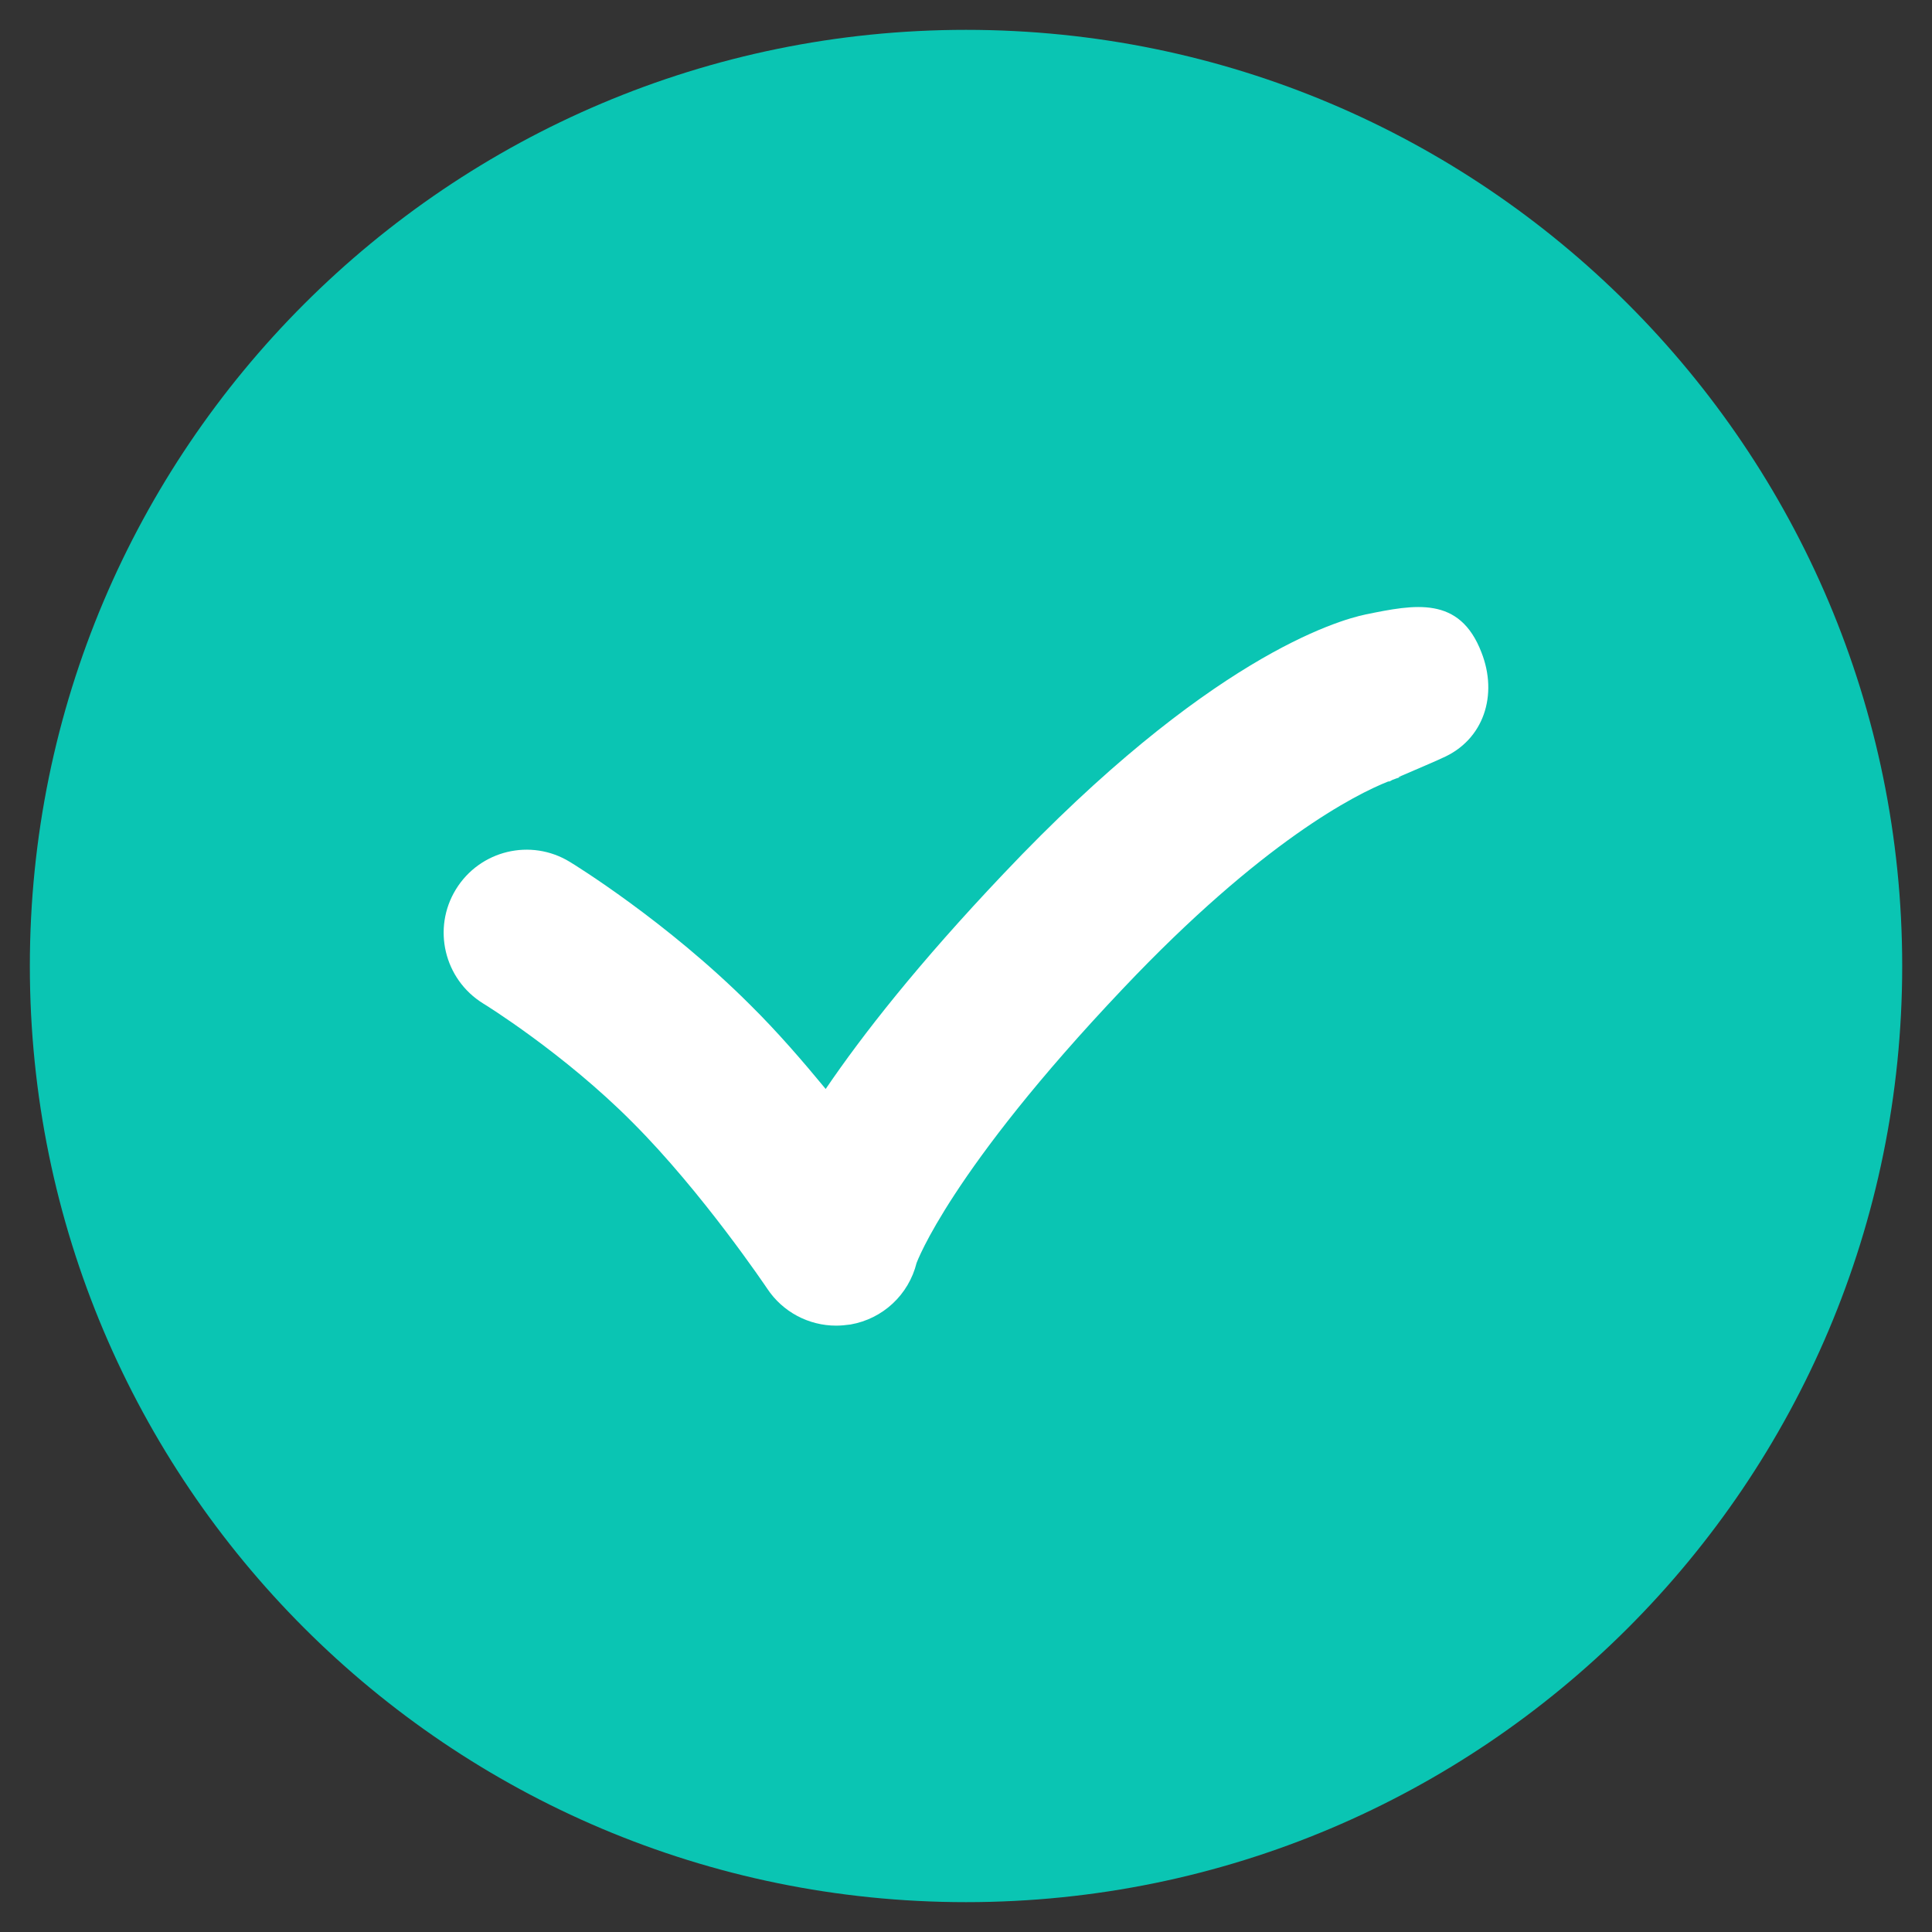
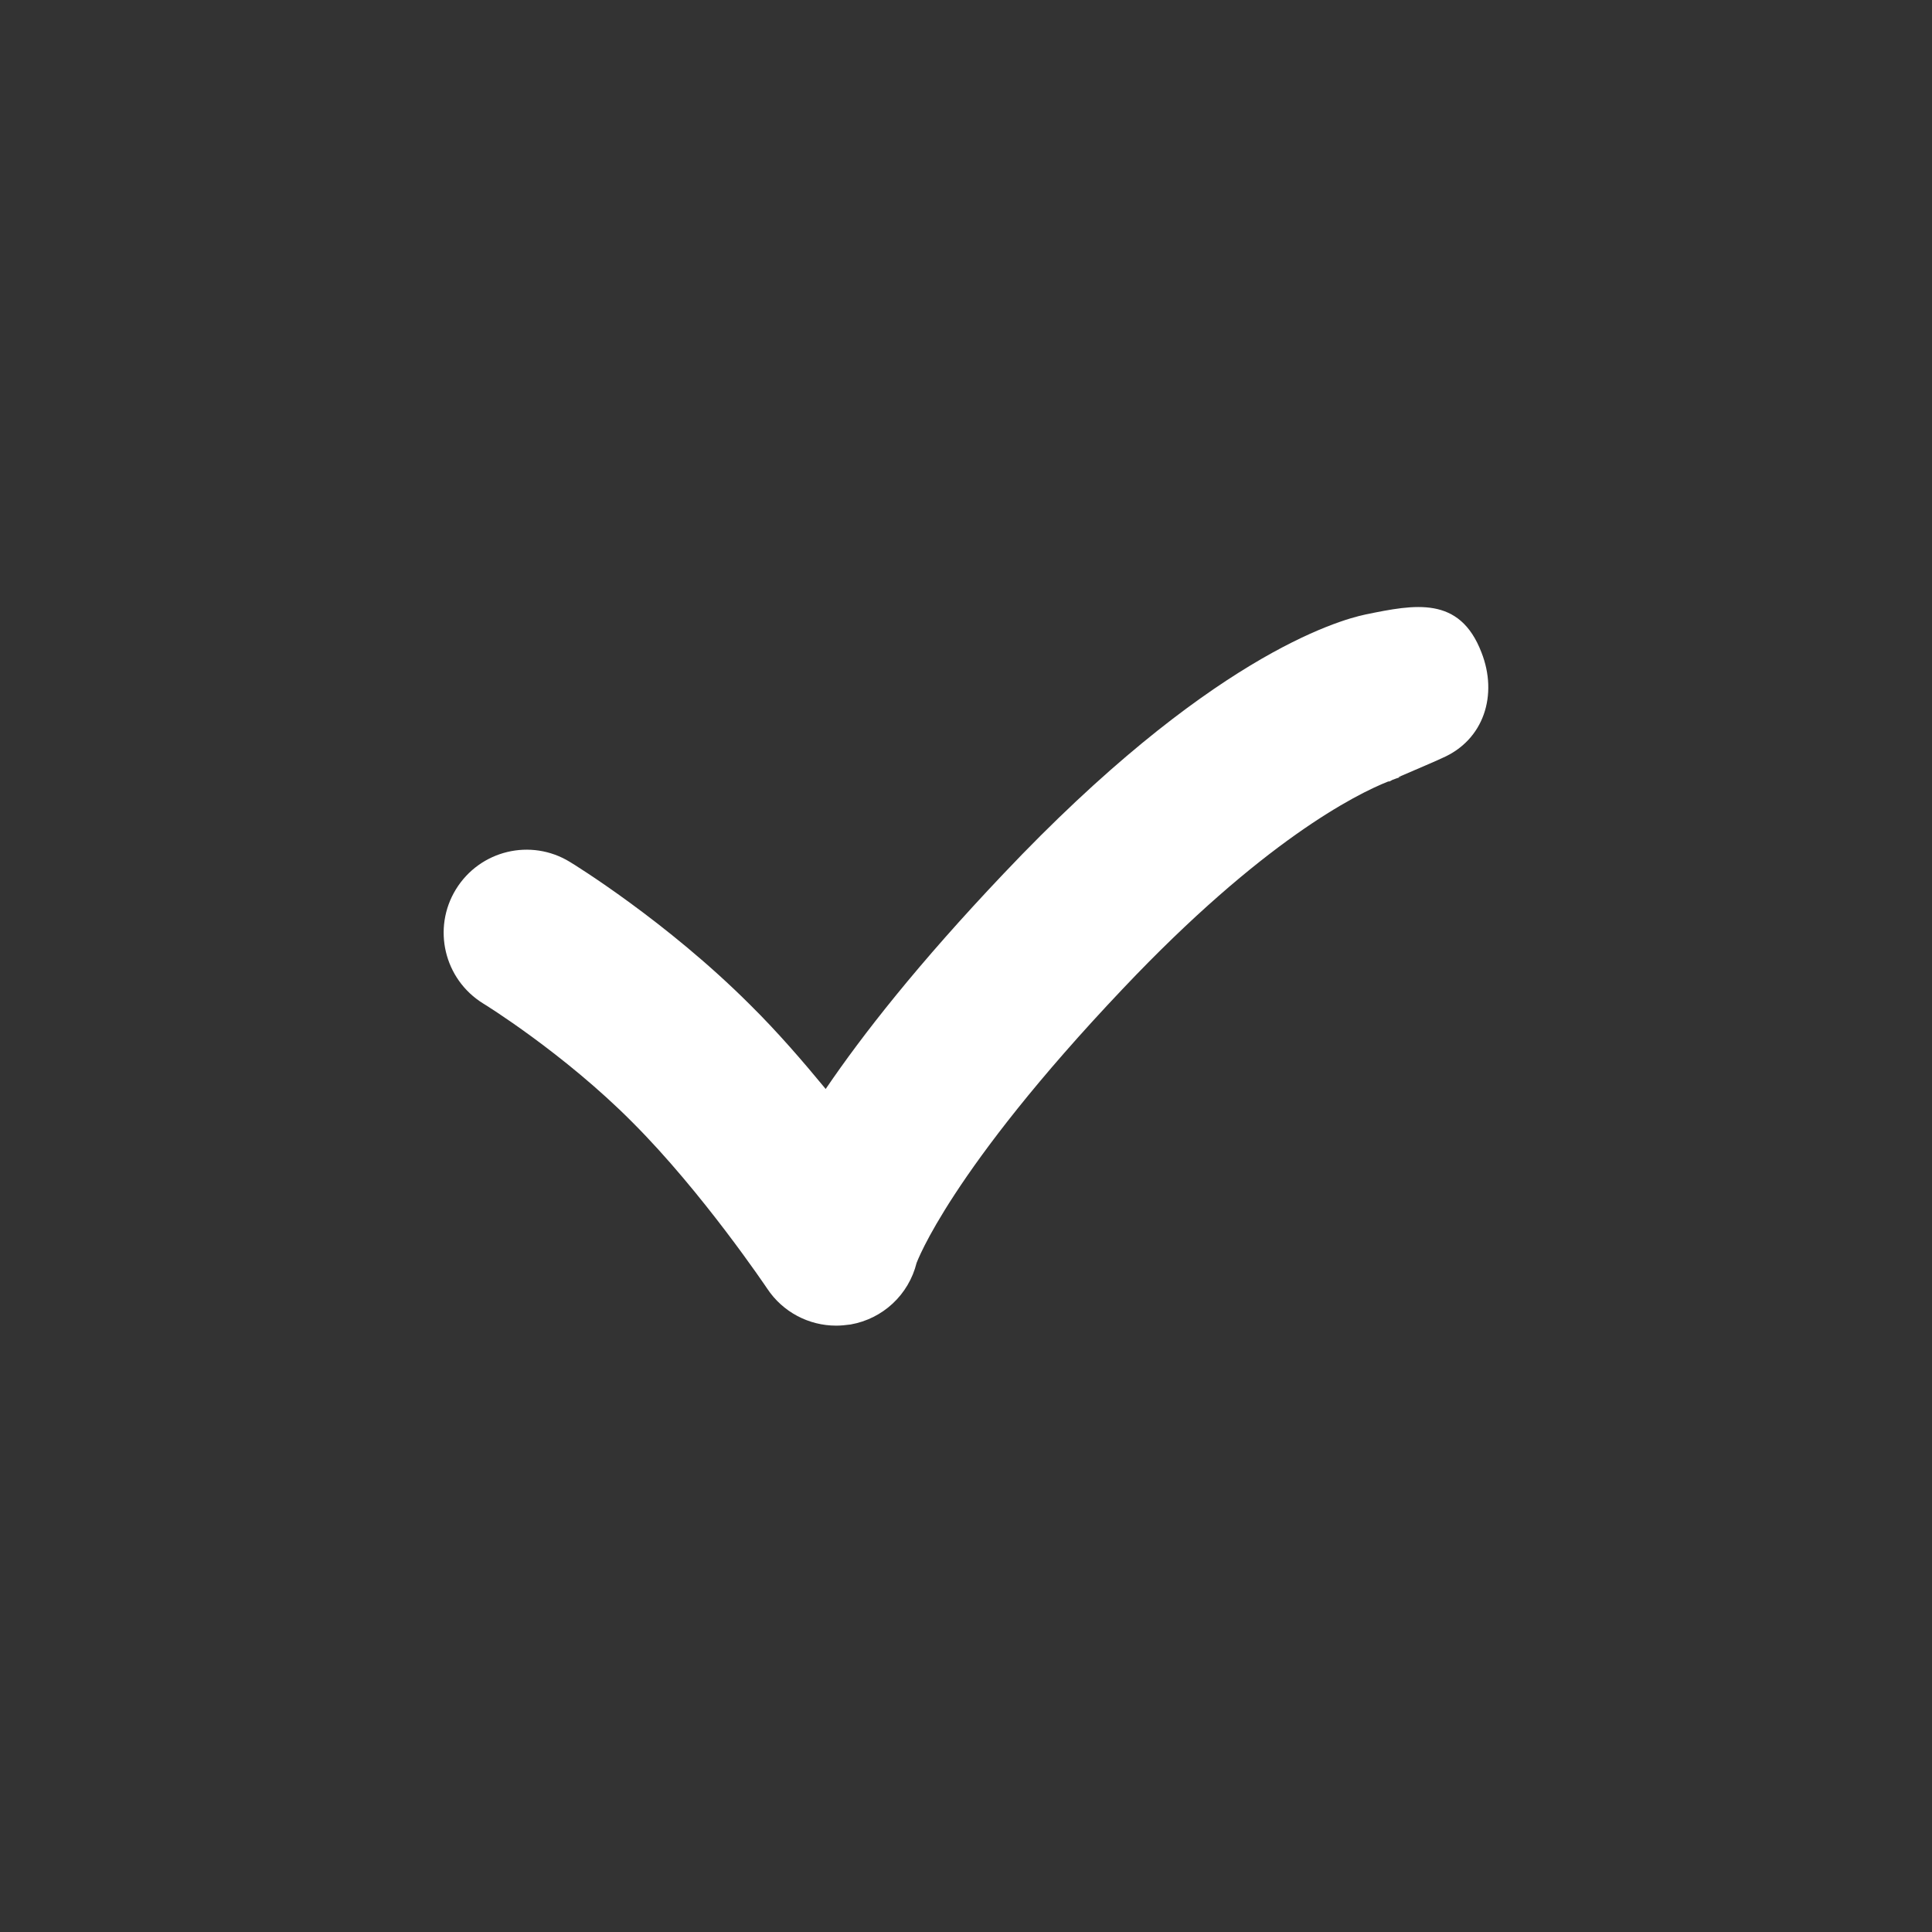
<svg xmlns="http://www.w3.org/2000/svg" width="40" height="40" viewBox="0 0 40 40" fill="none">
  <rect x="0" y="0" width="40" height="40" fill="#333333" stroke="none" />
-   <path d="M39.383 20C39.383 9.297 30.704 0.618 20.001 0.618C9.298 0.618 0.618 9.297 0.618 20C0.618 30.703 9.298 39.382 20.001 39.382C30.704 39.382 39.383 30.703 39.383 20Z" fill="#0AC5B3" />
  <path d="M30.672 13.508C30.22 12.329 29.29 12.514 28.281 12.72C27.681 12.844 25 13.625 20.774 18.093C19.016 19.946 17.859 21.421 17.095 22.546C16.626 21.977 16.094 21.36 15.532 20.805C13.804 19.077 11.875 17.89 11.797 17.844C10.991 17.351 9.937 17.602 9.439 18.413C8.945 19.218 9.194 20.273 10 20.774C10.015 20.781 11.672 21.804 13.093 23.235C14.546 24.687 15.867 26.655 15.884 26.679C16.204 27.163 16.743 27.446 17.312 27.446C17.407 27.446 17.507 27.436 17.61 27.422C18.281 27.304 18.814 26.804 18.977 26.147C18.985 26.133 19.663 24.25 23.25 20.468C26.14 17.414 28.071 16.445 28.743 16.179C28.75 16.179 28.75 16.179 28.765 16.179C28.765 16.179 28.789 16.172 28.828 16.147C28.945 16.101 29.009 16.086 29.009 16.086C28.977 16.093 28.96 16.093 28.96 16.093V16.086C29.273 15.952 29.851 15.703 29.858 15.695C30.728 15.32 31.016 14.382 30.672 13.508Z" fill="white" />
</svg>